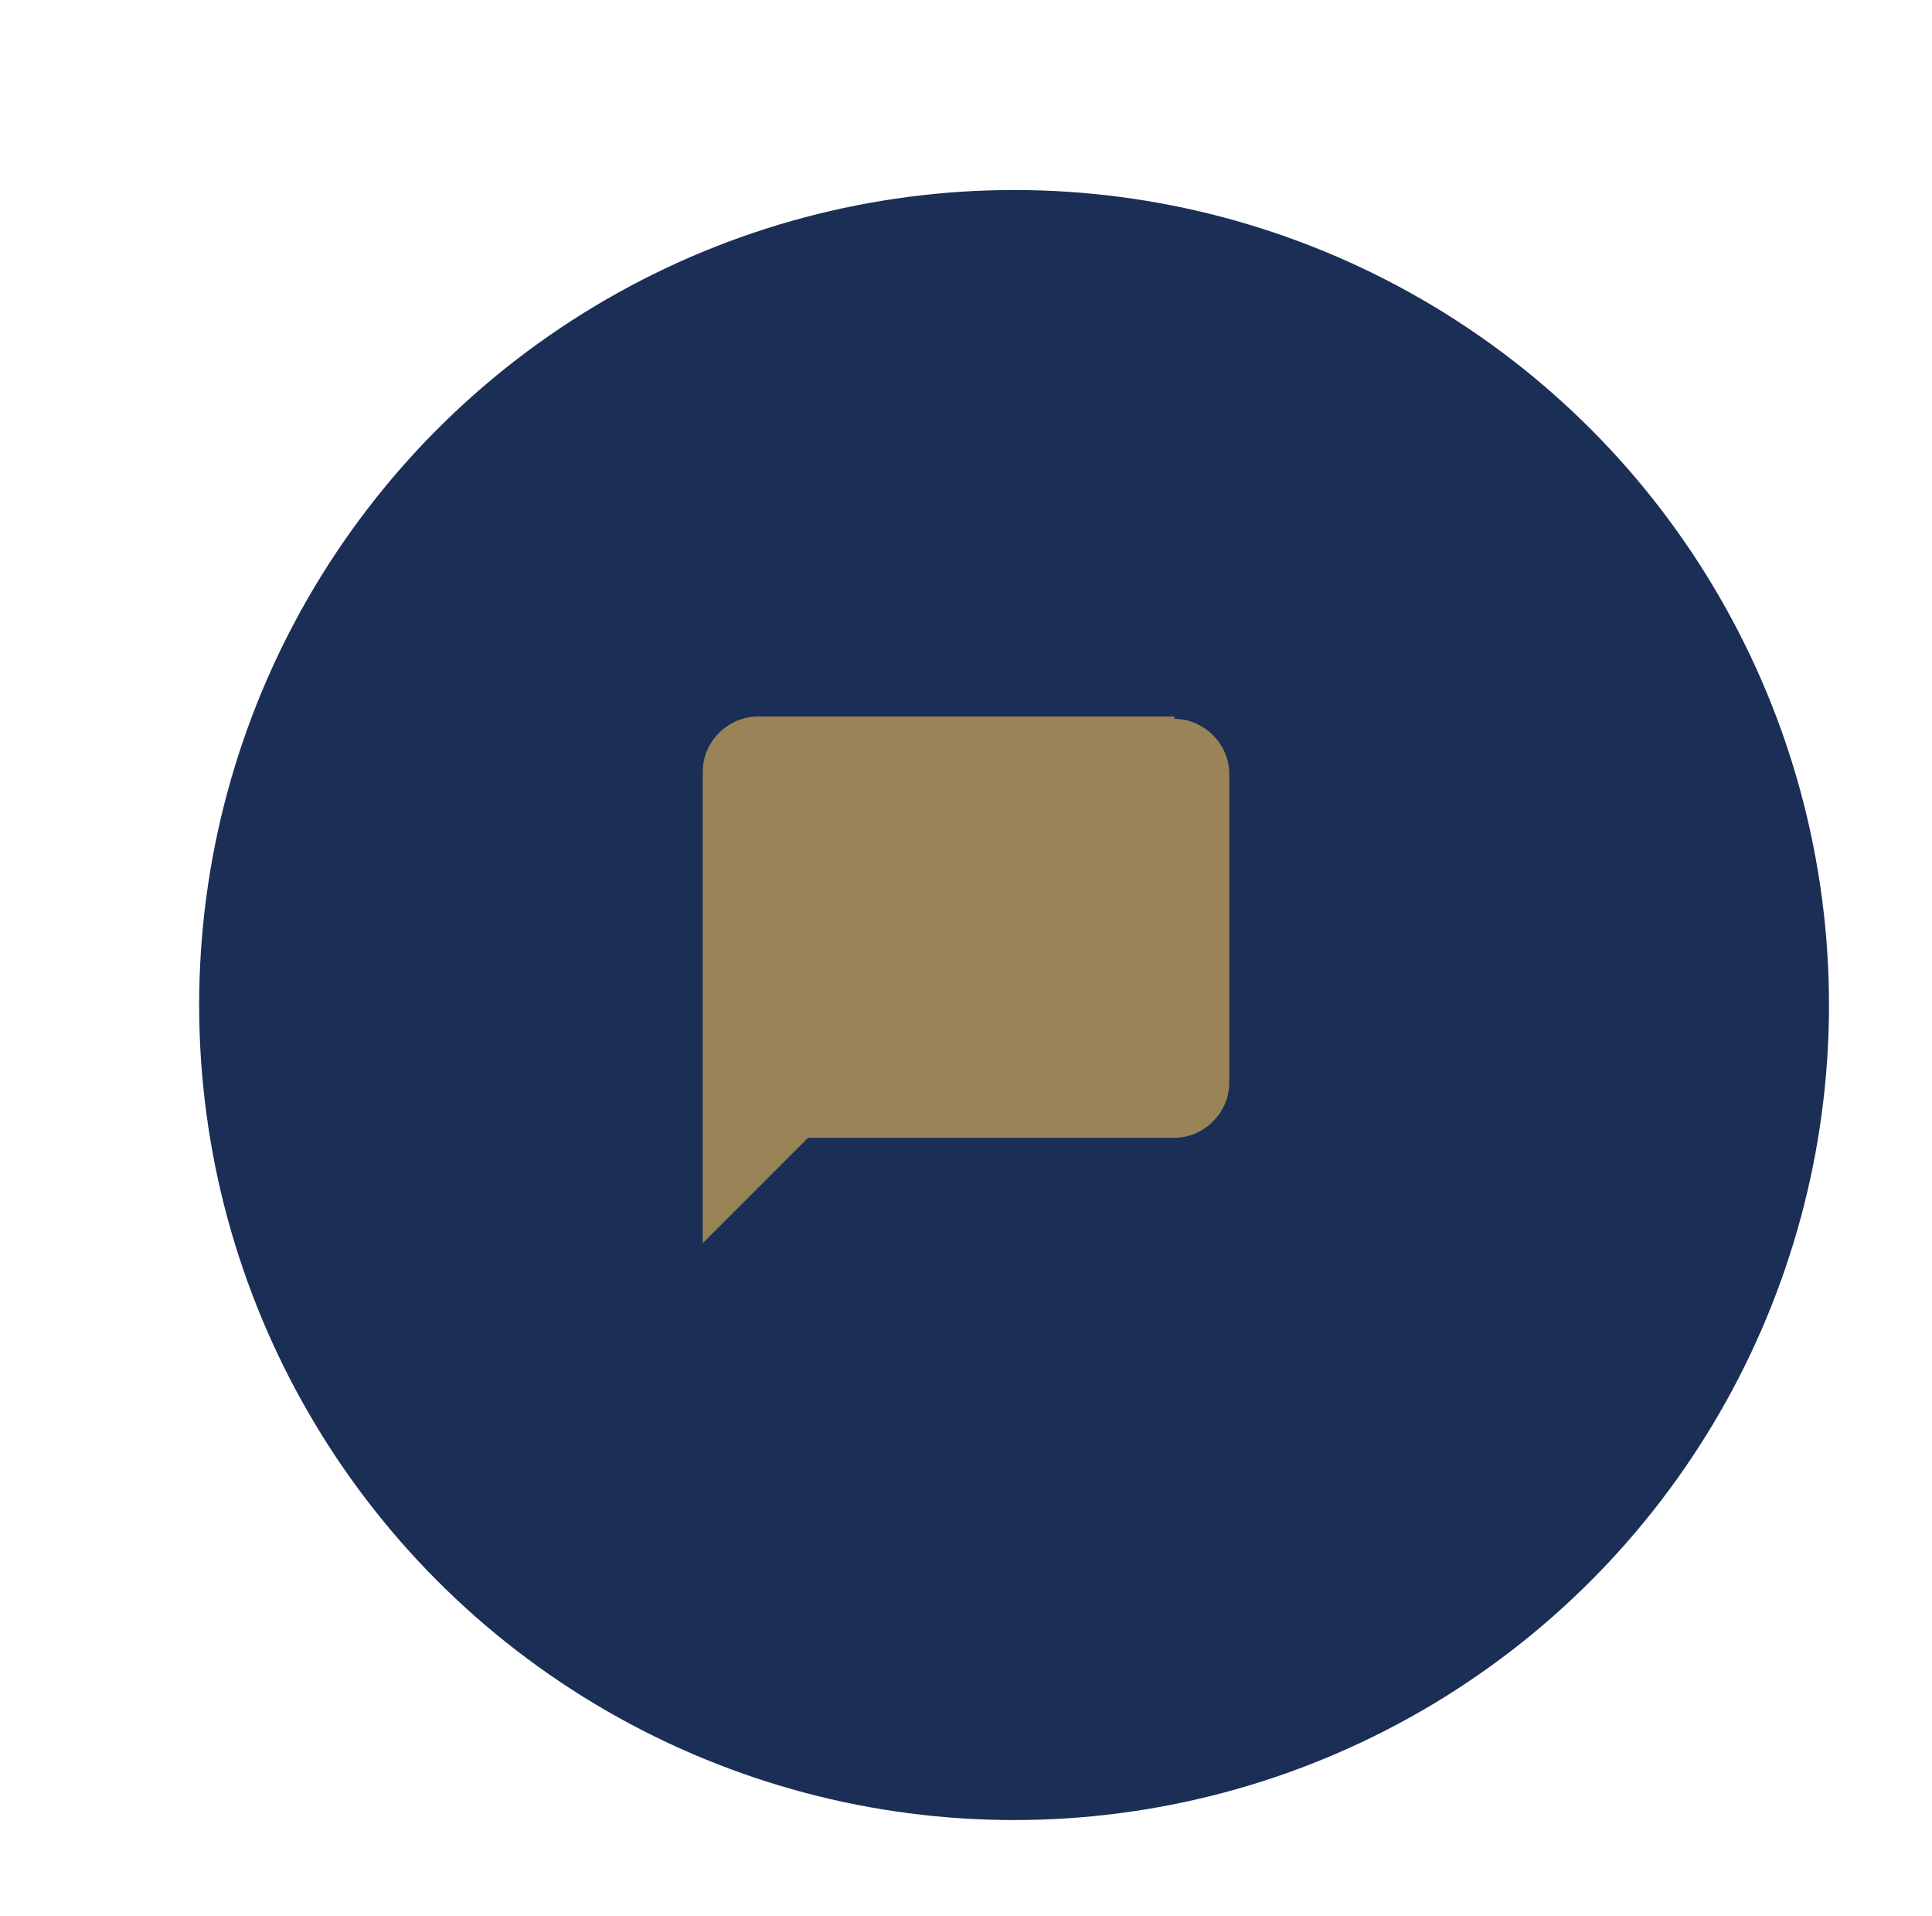
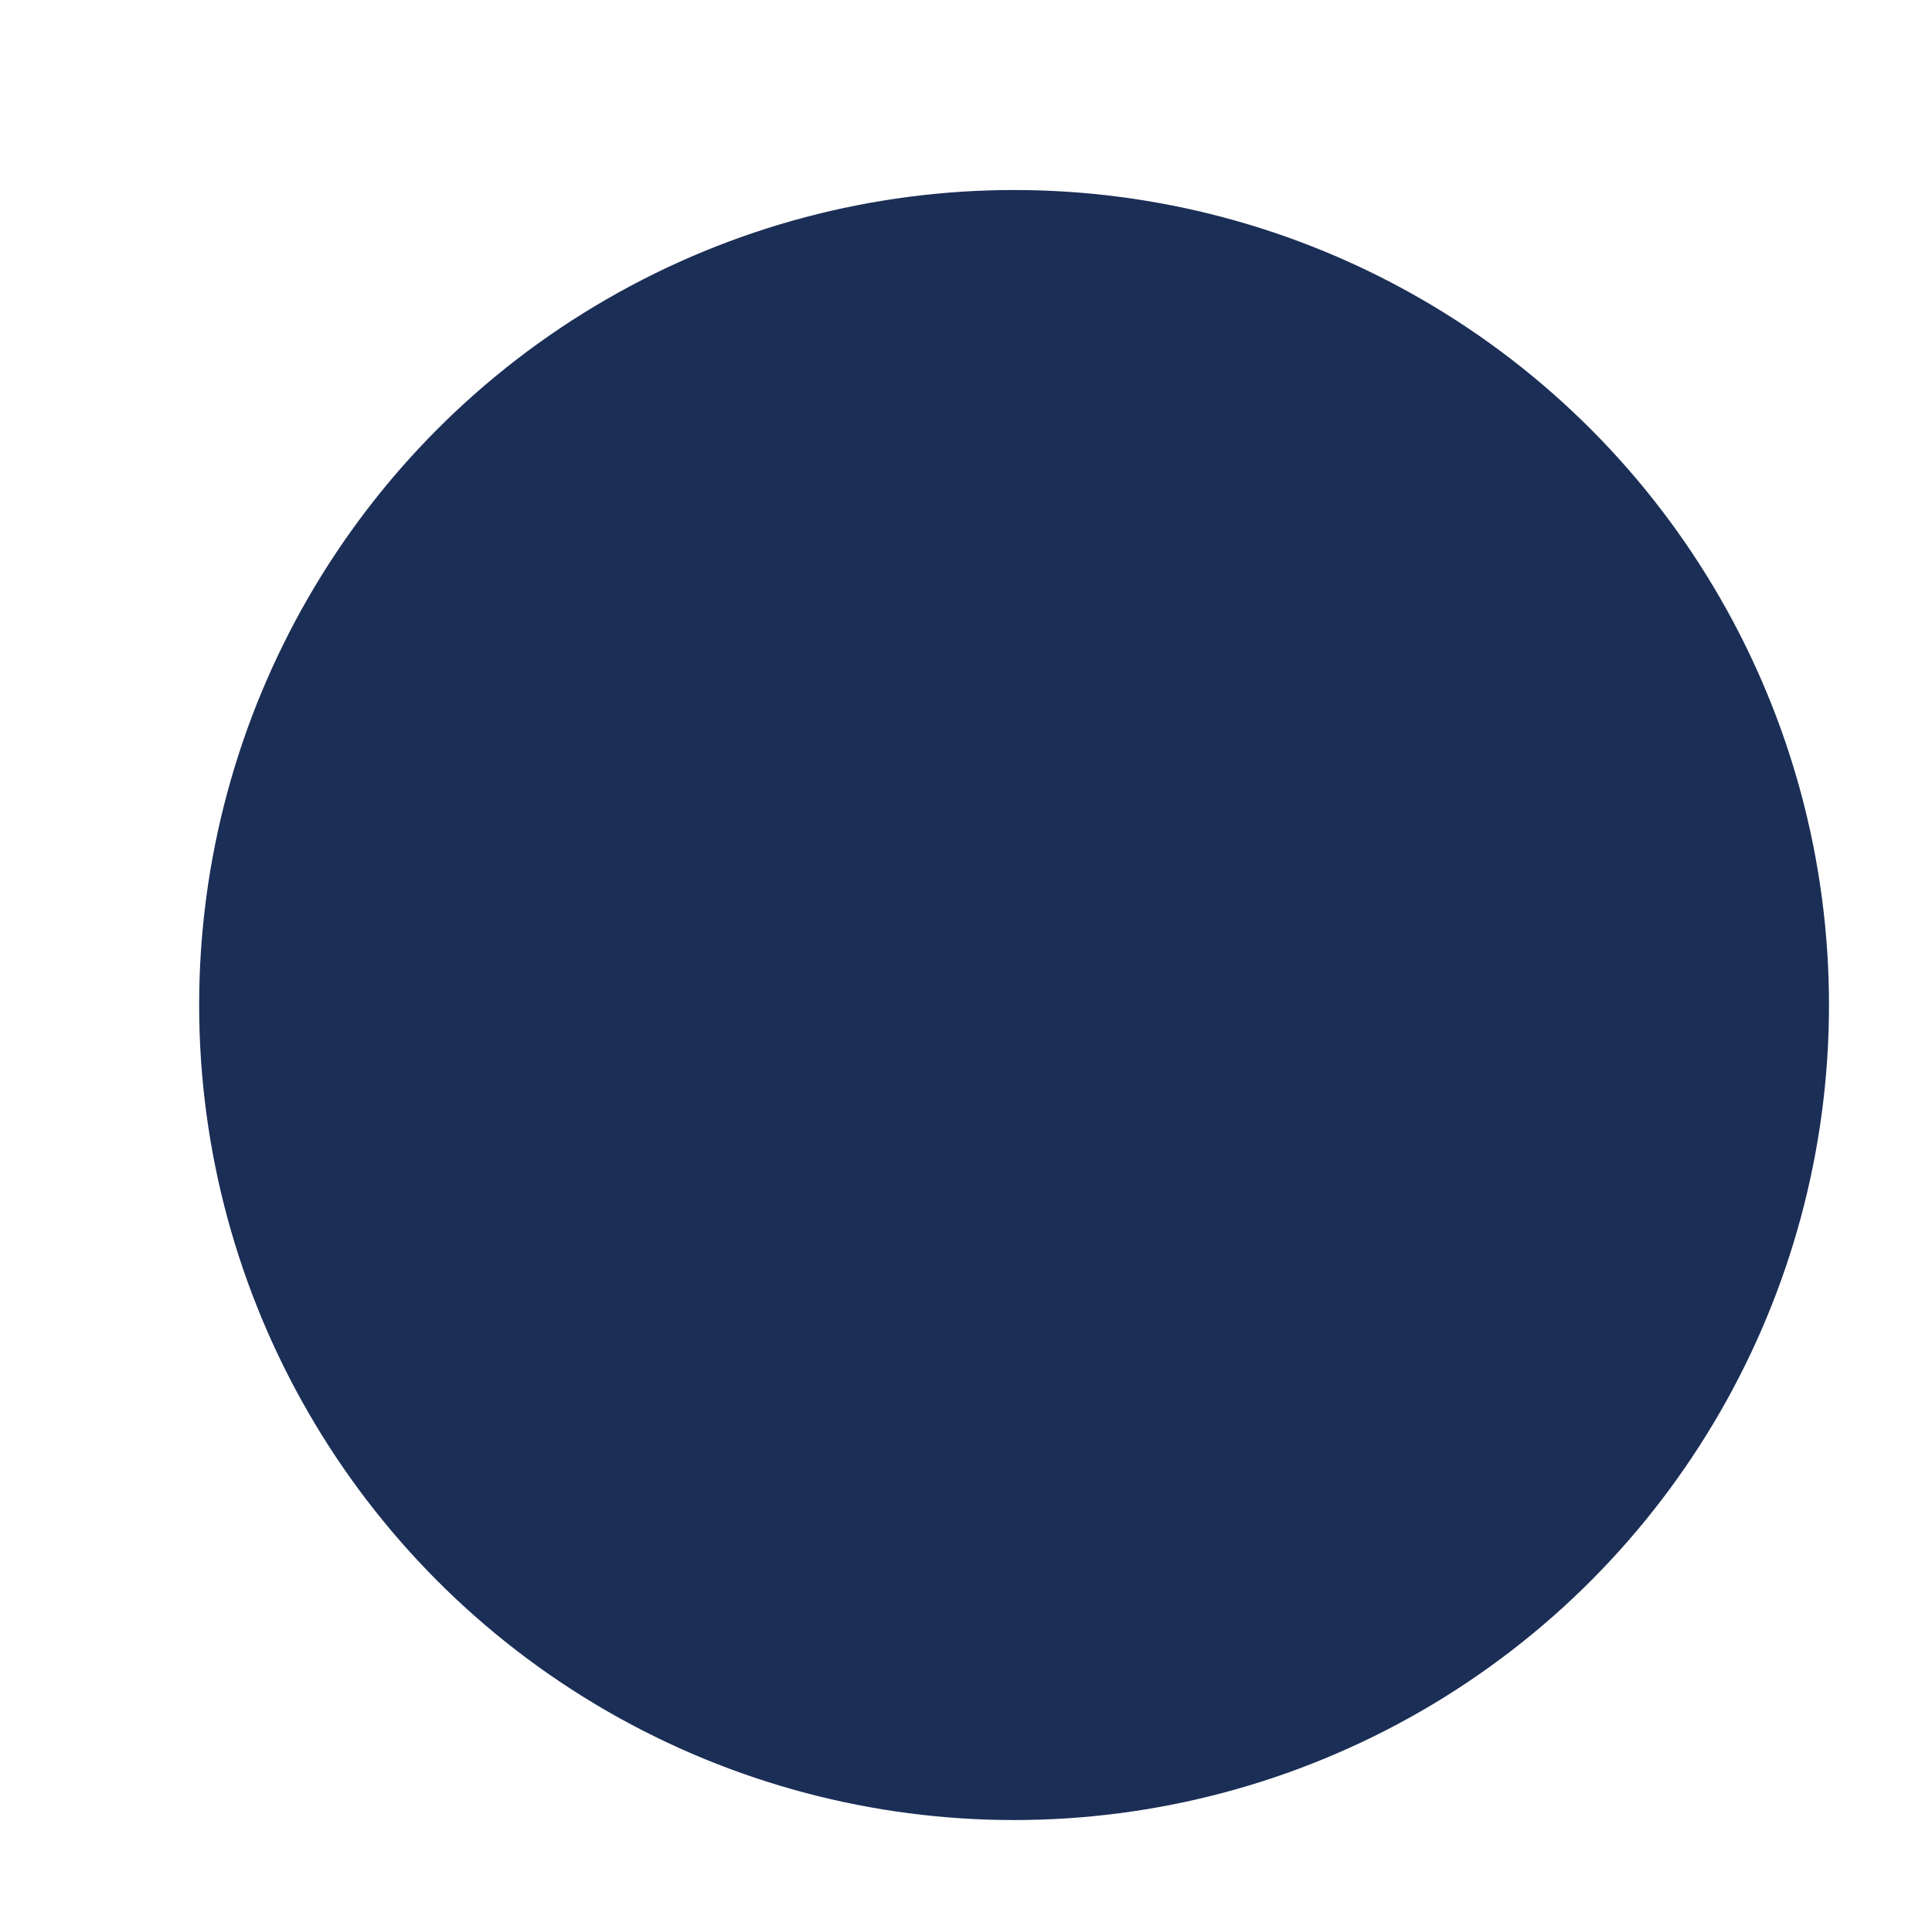
<svg xmlns="http://www.w3.org/2000/svg" id="Layer_1" version="1.1" viewBox="0 0 84.4 83.7">
  <defs>
    <style> .st02284384023 { fill: #9a8457; } .st164531122 { fill: #1b2e56; filter: url(#drop-shadow-1); } </style>
    <filter id="drop-shadow-1" x="1.4" y="1" width="86" height="86" filterUnits="userSpaceOnUse">
      <feOffset dx="2.1" dy="2.1" />
      <feGaussianBlur result="blur" stdDeviation="2.1" />
      <feFlood flood-color="#000" flood-opacity=".2" />
      <feComposite in2="blur" operator="in" />
      <feComposite in="SourceGraphic" />
    </filter>
  </defs>
  <circle class="st164531122" cx="42.2" cy="41.8" r="35.6" />
-   <path class="st02284384023" d="M51.3,31.3h-18.2c-1.3,0-2.4,1.1-2.4,2.4v7.7h0v12.9l4.6-4.6h16c1.3,0,2.4-1.1,2.4-2.4v-13.5c0-1.3-1.1-2.4-2.4-2.4h0Z" />
</svg>